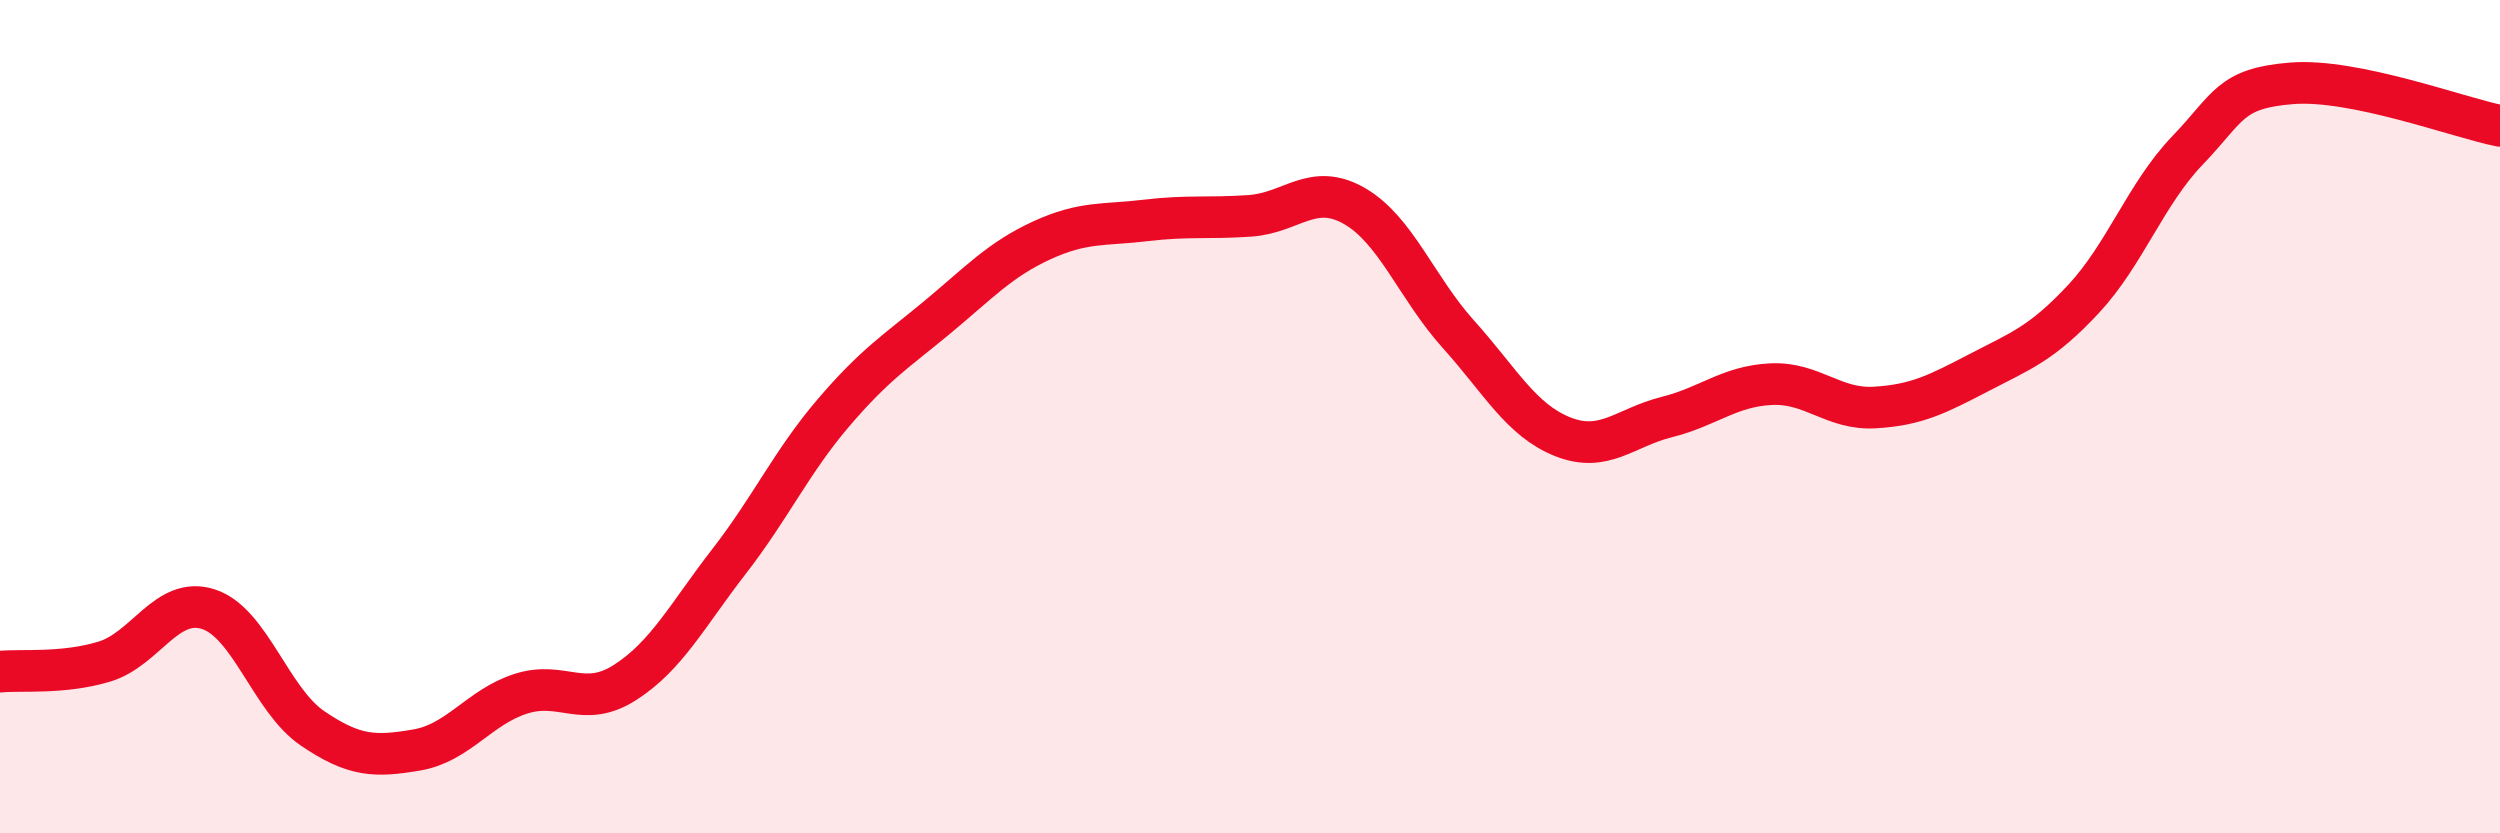
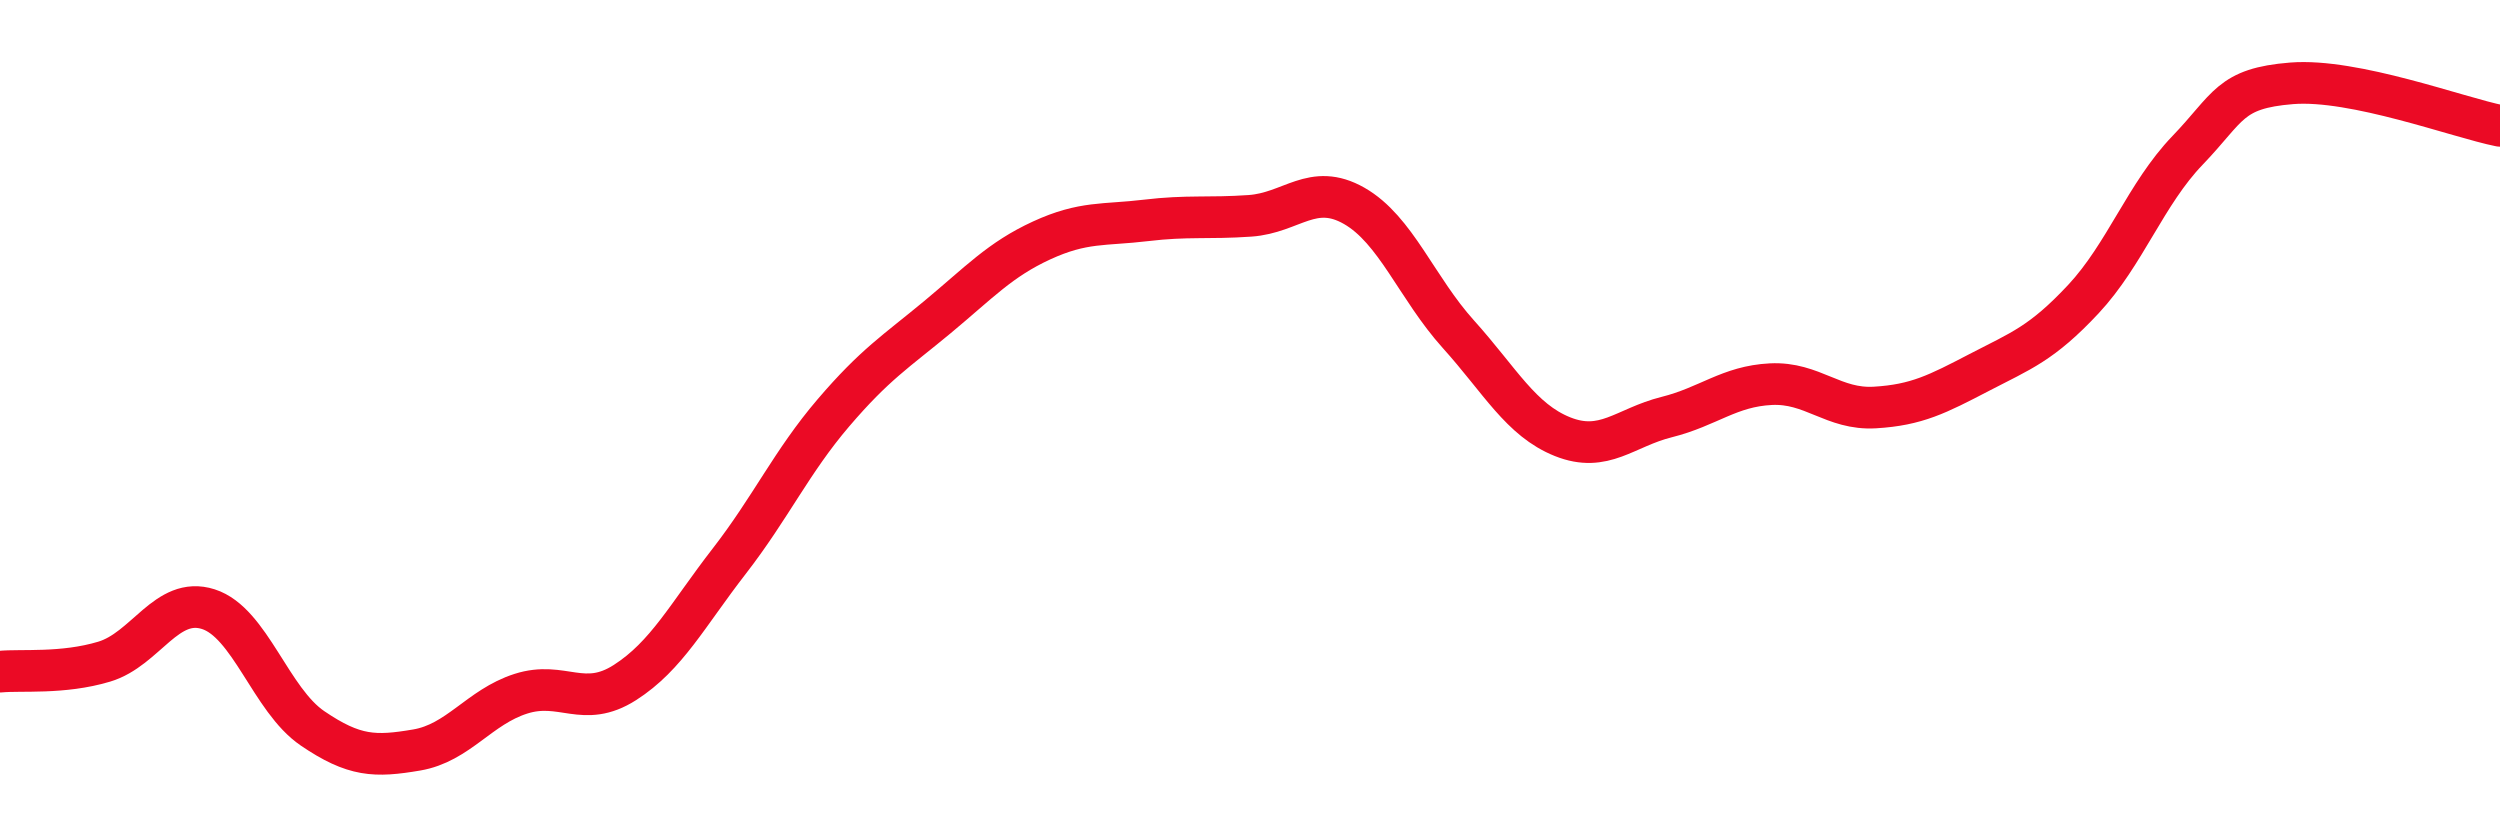
<svg xmlns="http://www.w3.org/2000/svg" width="60" height="20" viewBox="0 0 60 20">
-   <path d="M 0,16.12 C 0.5,16.07 1.5,16.18 2.5,15.88 C 3.5,15.58 4,14.3 5,14.62 C 6,14.94 6.5,16.8 7.5,17.48 C 8.5,18.16 9,18.17 10,18 C 11,17.83 11.5,16.97 12.5,16.65 C 13.5,16.33 14,17.02 15,16.38 C 16,15.74 16.5,14.76 17.5,13.47 C 18.5,12.18 19,11.08 20,9.91 C 21,8.74 21.5,8.44 22.5,7.61 C 23.5,6.78 24,6.23 25,5.77 C 26,5.31 26.5,5.41 27.5,5.29 C 28.5,5.17 29,5.25 30,5.18 C 31,5.11 31.5,4.37 32.5,4.94 C 33.5,5.51 34,6.91 35,8.02 C 36,9.13 36.5,10.08 37.5,10.48 C 38.5,10.88 39,10.26 40,10.01 C 41,9.76 41.5,9.27 42.5,9.22 C 43.5,9.17 44,9.84 45,9.78 C 46,9.72 46.5,9.46 47.5,8.94 C 48.5,8.42 49,8.25 50,7.18 C 51,6.11 51.5,4.65 52.5,3.61 C 53.5,2.57 53.5,2.12 55,2 C 56.5,1.88 59,2.82 60,3.02L60 20L0 20Z" fill="#EB0A25" opacity="0.1" stroke-linecap="round" stroke-linejoin="round" />
  <path d="M 0,16.12 C 0.5,16.07 1.5,16.18 2.5,15.88 C 3.5,15.58 4,14.3 5,14.62 C 6,14.94 6.5,16.8 7.5,17.48 C 8.5,18.16 9,18.17 10,18 C 11,17.83 11.5,16.97 12.5,16.65 C 13.5,16.33 14,17.02 15,16.38 C 16,15.74 16.5,14.76 17.5,13.47 C 18.5,12.18 19,11.08 20,9.91 C 21,8.74 21.5,8.44 22.5,7.61 C 23.5,6.78 24,6.23 25,5.77 C 26,5.31 26.5,5.41 27.5,5.29 C 28.5,5.17 29,5.25 30,5.18 C 31,5.11 31.5,4.37 32.5,4.94 C 33.5,5.51 34,6.91 35,8.02 C 36,9.13 36.5,10.08 37.5,10.48 C 38.5,10.88 39,10.26 40,10.01 C 41,9.76 41.5,9.27 42.5,9.22 C 43.5,9.17 44,9.84 45,9.78 C 46,9.72 46.5,9.46 47.5,8.94 C 48.5,8.42 49,8.25 50,7.18 C 51,6.11 51.5,4.65 52.5,3.61 C 53.5,2.57 53.5,2.12 55,2 C 56.5,1.88 59,2.82 60,3.02" stroke="#EB0A25" stroke-width="1" fill="none" stroke-linecap="round" stroke-linejoin="round" />
</svg>